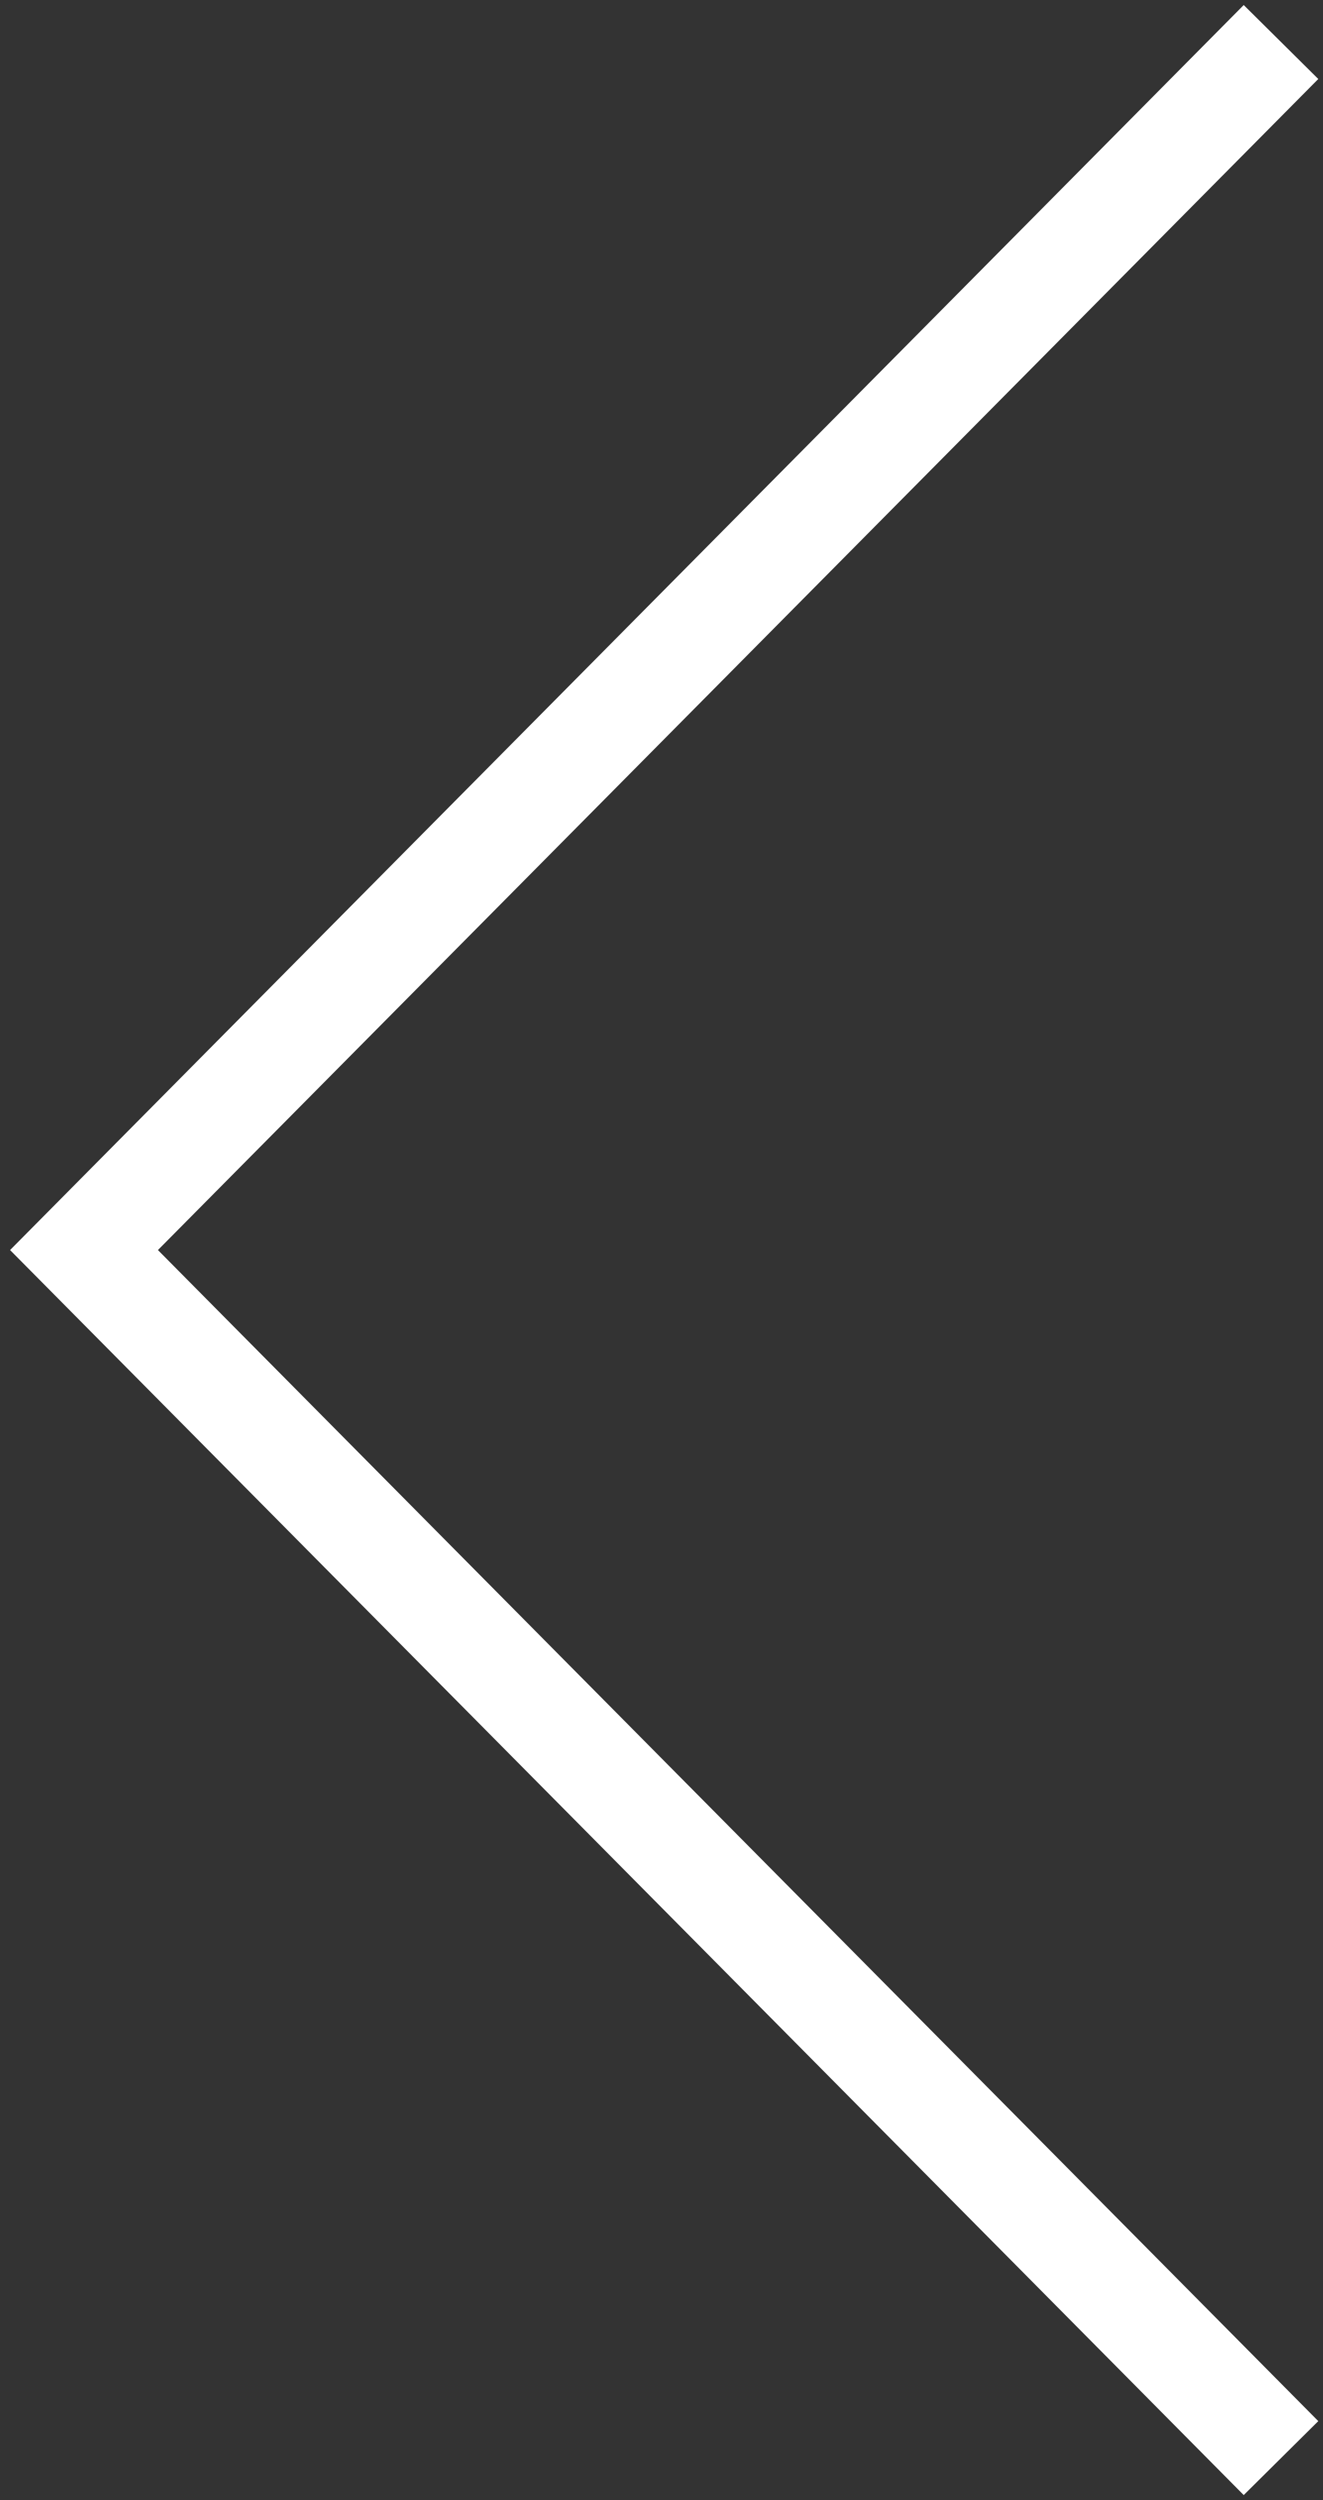
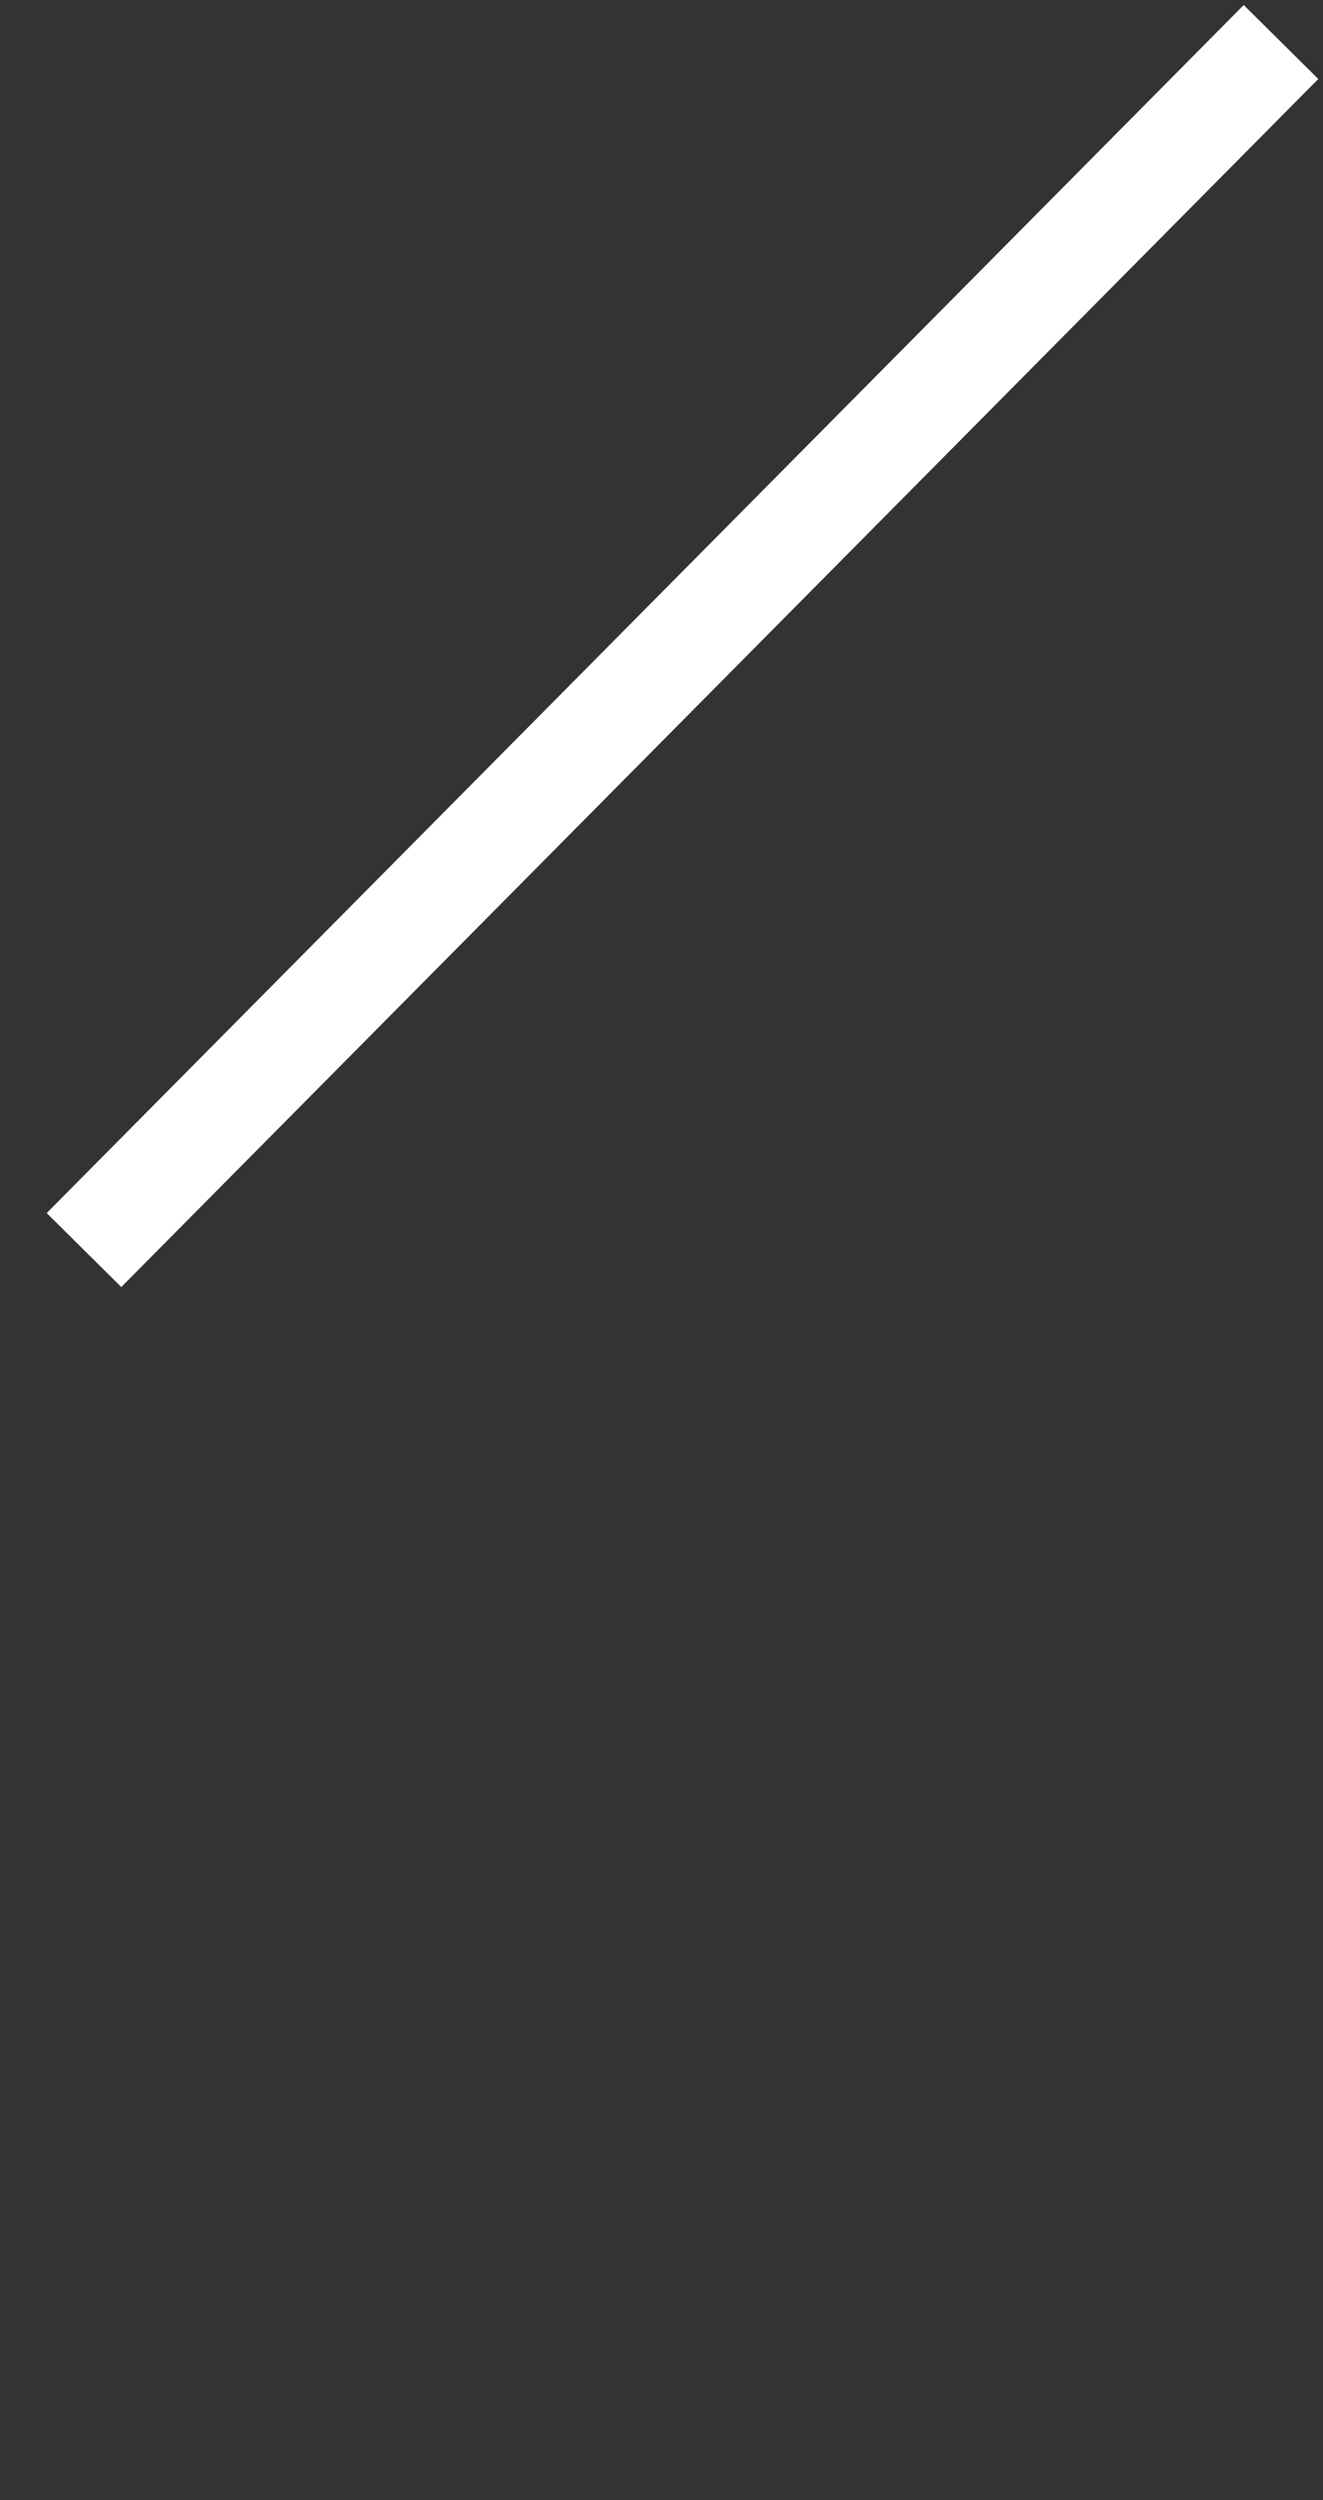
<svg xmlns="http://www.w3.org/2000/svg" width="63" height="119" viewBox="0 0 63 119" fill="none">
  <rect x="0" y="0" width="63" height="119" fill="#333333" stroke="none" />
-   <path d="M61 2L4 59.5L61 117" stroke="white" stroke-width="5" />
+   <path d="M61 2L4 59.5" stroke="white" stroke-width="5" />
</svg>